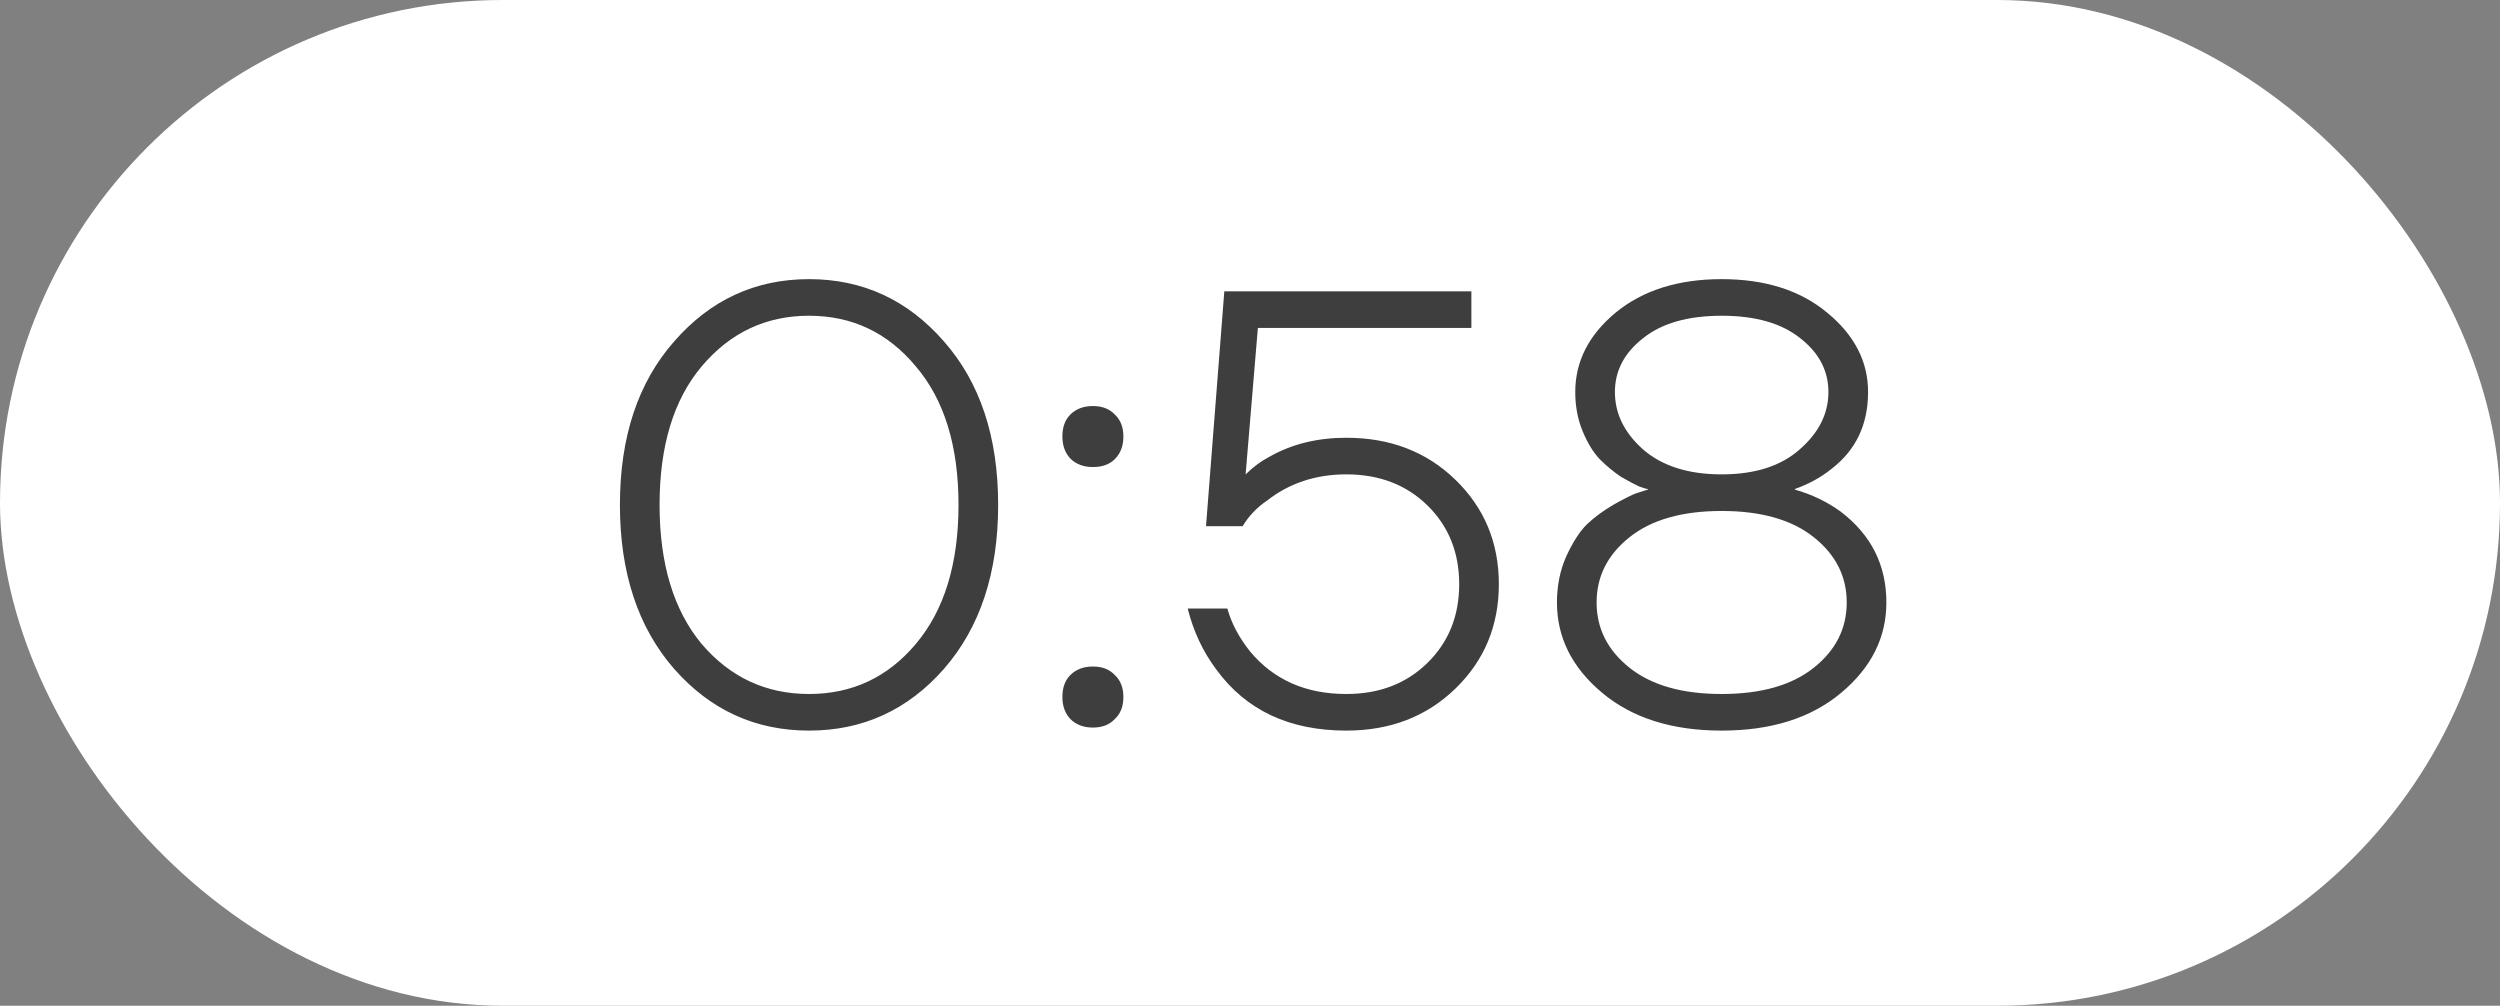
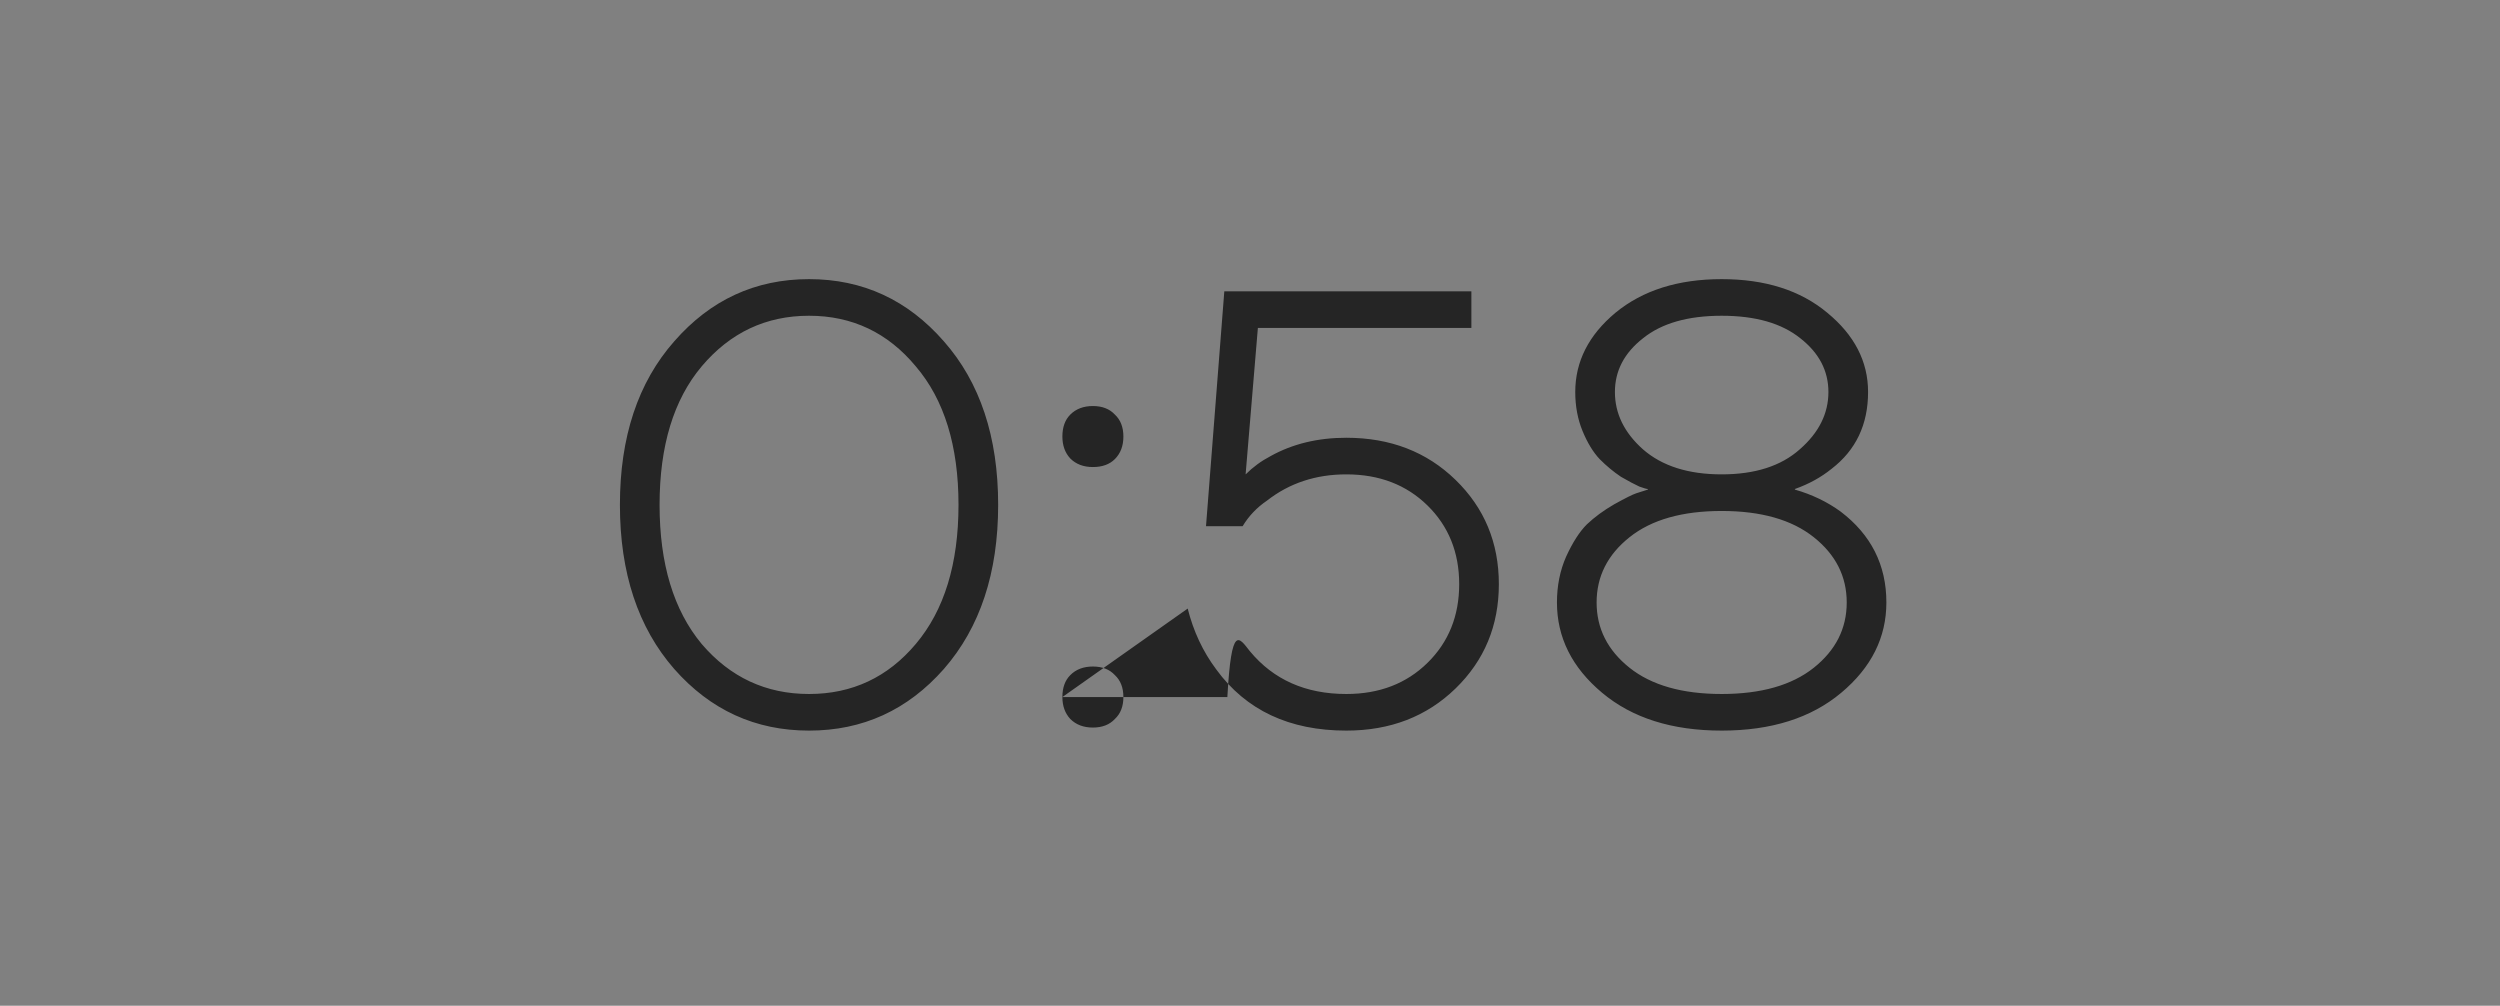
<svg xmlns="http://www.w3.org/2000/svg" width="87" height="35" viewBox="0 0 87 35" fill="none">
  <rect x="0" y="0" width="87" height="35" fill="#808080" stroke="none" />
-   <rect width="87" height="35" rx="17.5" fill="white" />
-   <path opacity="0.8" d="M23.463 23.28C22.203 21.837 21.573 19.933 21.573 17.569C21.573 15.206 22.203 13.309 23.463 11.879C24.723 10.436 26.287 9.714 28.155 9.714C30.023 9.714 31.587 10.436 32.847 11.879C34.107 13.309 34.736 15.206 34.736 17.569C34.736 19.933 34.107 21.837 32.847 23.28C31.587 24.71 30.023 25.425 28.155 25.425C26.287 25.425 24.723 24.71 23.463 23.28ZM24.418 12.75C23.442 13.911 22.953 15.517 22.953 17.569C22.953 19.622 23.442 21.235 24.418 22.41C25.409 23.57 26.655 24.151 28.155 24.151C29.655 24.151 30.894 23.57 31.87 22.41C32.861 21.235 33.356 19.622 33.356 17.569C33.356 15.517 32.861 13.911 31.87 12.75C30.894 11.575 29.655 10.988 28.155 10.988C26.655 10.988 25.409 11.575 24.418 12.75ZM36.971 15.191C36.971 14.866 37.063 14.611 37.247 14.427C37.445 14.229 37.707 14.13 38.032 14.13C38.358 14.13 38.613 14.229 38.797 14.427C38.995 14.611 39.094 14.866 39.094 15.191C39.094 15.517 38.995 15.779 38.797 15.977C38.613 16.161 38.358 16.253 38.032 16.253C37.707 16.253 37.445 16.154 37.247 15.956C37.063 15.758 36.971 15.503 36.971 15.191ZM36.971 24.257C36.971 23.931 37.063 23.677 37.247 23.493C37.445 23.294 37.707 23.195 38.032 23.195C38.358 23.195 38.613 23.294 38.797 23.493C38.995 23.677 39.094 23.931 39.094 24.257C39.094 24.582 38.995 24.837 38.797 25.021C38.613 25.219 38.358 25.319 38.032 25.319C37.707 25.319 37.445 25.219 37.247 25.021C37.063 24.823 36.971 24.568 36.971 24.257ZM41.332 21.178H42.712C42.854 21.688 43.115 22.183 43.498 22.665C44.319 23.655 45.437 24.151 46.852 24.151C47.999 24.151 48.94 23.79 49.676 23.068C50.412 22.346 50.78 21.433 50.78 20.329C50.78 19.225 50.412 18.312 49.676 17.59C48.94 16.869 47.999 16.508 46.852 16.508C45.791 16.508 44.871 16.812 44.092 17.421C43.738 17.661 43.455 17.959 43.243 18.312H41.969L42.606 10.139H51.204V11.412H43.774L43.349 16.486V16.508C43.604 16.253 43.894 16.041 44.219 15.871C44.984 15.446 45.861 15.234 46.852 15.234C48.381 15.234 49.648 15.722 50.652 16.699C51.657 17.675 52.16 18.886 52.16 20.329C52.16 21.773 51.657 22.983 50.652 23.96C49.648 24.936 48.381 25.425 46.852 25.425C44.871 25.425 43.363 24.717 42.33 23.302C41.863 22.679 41.53 21.971 41.332 21.178ZM54.182 20.966C54.182 20.386 54.288 19.855 54.5 19.374C54.727 18.878 54.967 18.503 55.222 18.249C55.491 17.994 55.809 17.76 56.177 17.548C56.56 17.336 56.814 17.208 56.942 17.166C57.069 17.123 57.204 17.081 57.345 17.038V17.017C57.303 17.017 57.204 16.989 57.048 16.932C56.892 16.861 56.68 16.748 56.411 16.593C56.156 16.423 55.908 16.218 55.668 15.977C55.441 15.736 55.243 15.411 55.073 15C54.904 14.59 54.819 14.137 54.819 13.642C54.819 12.58 55.286 11.66 56.22 10.882C57.168 10.103 58.4 9.714 59.914 9.714C61.428 9.714 62.653 10.103 63.587 10.882C64.535 11.66 65.009 12.58 65.009 13.642C65.009 14.774 64.585 15.665 63.736 16.317C63.368 16.614 62.943 16.847 62.462 17.017V17.038C63.056 17.208 63.587 17.463 64.054 17.803C65.116 18.61 65.646 19.664 65.646 20.966C65.646 22.183 65.123 23.231 64.075 24.108C63.028 24.986 61.641 25.425 59.914 25.425C58.187 25.425 56.8 24.986 55.753 24.108C54.705 23.231 54.182 22.183 54.182 20.966ZM56.199 13.642C56.199 14.392 56.524 15.057 57.175 15.637C57.84 16.218 58.753 16.508 59.914 16.508C61.075 16.508 61.98 16.218 62.632 15.637C63.297 15.057 63.629 14.392 63.629 13.642C63.629 12.905 63.304 12.283 62.653 11.773C62.002 11.249 61.089 10.988 59.914 10.988C58.739 10.988 57.826 11.249 57.175 11.773C56.524 12.283 56.199 12.905 56.199 13.642ZM56.708 18.695C55.944 19.303 55.562 20.06 55.562 20.966C55.562 21.872 55.944 22.629 56.708 23.238C57.472 23.846 58.541 24.151 59.914 24.151C61.287 24.151 62.356 23.846 63.12 23.238C63.884 22.629 64.266 21.872 64.266 20.966C64.266 20.06 63.884 19.303 63.12 18.695C62.356 18.086 61.287 17.782 59.914 17.782C58.541 17.782 57.472 18.086 56.708 18.695Z" fill="#0E0E0E" />
+   <path opacity="0.8" d="M23.463 23.28C22.203 21.837 21.573 19.933 21.573 17.569C21.573 15.206 22.203 13.309 23.463 11.879C24.723 10.436 26.287 9.714 28.155 9.714C30.023 9.714 31.587 10.436 32.847 11.879C34.107 13.309 34.736 15.206 34.736 17.569C34.736 19.933 34.107 21.837 32.847 23.28C31.587 24.71 30.023 25.425 28.155 25.425C26.287 25.425 24.723 24.71 23.463 23.28ZM24.418 12.75C23.442 13.911 22.953 15.517 22.953 17.569C22.953 19.622 23.442 21.235 24.418 22.41C25.409 23.57 26.655 24.151 28.155 24.151C29.655 24.151 30.894 23.57 31.87 22.41C32.861 21.235 33.356 19.622 33.356 17.569C33.356 15.517 32.861 13.911 31.87 12.75C30.894 11.575 29.655 10.988 28.155 10.988C26.655 10.988 25.409 11.575 24.418 12.75ZM36.971 15.191C36.971 14.866 37.063 14.611 37.247 14.427C37.445 14.229 37.707 14.13 38.032 14.13C38.358 14.13 38.613 14.229 38.797 14.427C38.995 14.611 39.094 14.866 39.094 15.191C39.094 15.517 38.995 15.779 38.797 15.977C38.613 16.161 38.358 16.253 38.032 16.253C37.707 16.253 37.445 16.154 37.247 15.956C37.063 15.758 36.971 15.503 36.971 15.191ZM36.971 24.257C36.971 23.931 37.063 23.677 37.247 23.493C37.445 23.294 37.707 23.195 38.032 23.195C38.358 23.195 38.613 23.294 38.797 23.493C38.995 23.677 39.094 23.931 39.094 24.257C39.094 24.582 38.995 24.837 38.797 25.021C38.613 25.219 38.358 25.319 38.032 25.319C37.707 25.319 37.445 25.219 37.247 25.021C37.063 24.823 36.971 24.568 36.971 24.257ZH42.712C42.854 21.688 43.115 22.183 43.498 22.665C44.319 23.655 45.437 24.151 46.852 24.151C47.999 24.151 48.94 23.79 49.676 23.068C50.412 22.346 50.78 21.433 50.78 20.329C50.78 19.225 50.412 18.312 49.676 17.59C48.94 16.869 47.999 16.508 46.852 16.508C45.791 16.508 44.871 16.812 44.092 17.421C43.738 17.661 43.455 17.959 43.243 18.312H41.969L42.606 10.139H51.204V11.412H43.774L43.349 16.486V16.508C43.604 16.253 43.894 16.041 44.219 15.871C44.984 15.446 45.861 15.234 46.852 15.234C48.381 15.234 49.648 15.722 50.652 16.699C51.657 17.675 52.16 18.886 52.16 20.329C52.16 21.773 51.657 22.983 50.652 23.96C49.648 24.936 48.381 25.425 46.852 25.425C44.871 25.425 43.363 24.717 42.33 23.302C41.863 22.679 41.53 21.971 41.332 21.178ZM54.182 20.966C54.182 20.386 54.288 19.855 54.5 19.374C54.727 18.878 54.967 18.503 55.222 18.249C55.491 17.994 55.809 17.76 56.177 17.548C56.56 17.336 56.814 17.208 56.942 17.166C57.069 17.123 57.204 17.081 57.345 17.038V17.017C57.303 17.017 57.204 16.989 57.048 16.932C56.892 16.861 56.68 16.748 56.411 16.593C56.156 16.423 55.908 16.218 55.668 15.977C55.441 15.736 55.243 15.411 55.073 15C54.904 14.59 54.819 14.137 54.819 13.642C54.819 12.58 55.286 11.66 56.22 10.882C57.168 10.103 58.4 9.714 59.914 9.714C61.428 9.714 62.653 10.103 63.587 10.882C64.535 11.66 65.009 12.58 65.009 13.642C65.009 14.774 64.585 15.665 63.736 16.317C63.368 16.614 62.943 16.847 62.462 17.017V17.038C63.056 17.208 63.587 17.463 64.054 17.803C65.116 18.61 65.646 19.664 65.646 20.966C65.646 22.183 65.123 23.231 64.075 24.108C63.028 24.986 61.641 25.425 59.914 25.425C58.187 25.425 56.8 24.986 55.753 24.108C54.705 23.231 54.182 22.183 54.182 20.966ZM56.199 13.642C56.199 14.392 56.524 15.057 57.175 15.637C57.84 16.218 58.753 16.508 59.914 16.508C61.075 16.508 61.98 16.218 62.632 15.637C63.297 15.057 63.629 14.392 63.629 13.642C63.629 12.905 63.304 12.283 62.653 11.773C62.002 11.249 61.089 10.988 59.914 10.988C58.739 10.988 57.826 11.249 57.175 11.773C56.524 12.283 56.199 12.905 56.199 13.642ZM56.708 18.695C55.944 19.303 55.562 20.06 55.562 20.966C55.562 21.872 55.944 22.629 56.708 23.238C57.472 23.846 58.541 24.151 59.914 24.151C61.287 24.151 62.356 23.846 63.12 23.238C63.884 22.629 64.266 21.872 64.266 20.966C64.266 20.06 63.884 19.303 63.12 18.695C62.356 18.086 61.287 17.782 59.914 17.782C58.541 17.782 57.472 18.086 56.708 18.695Z" fill="#0E0E0E" />
</svg>